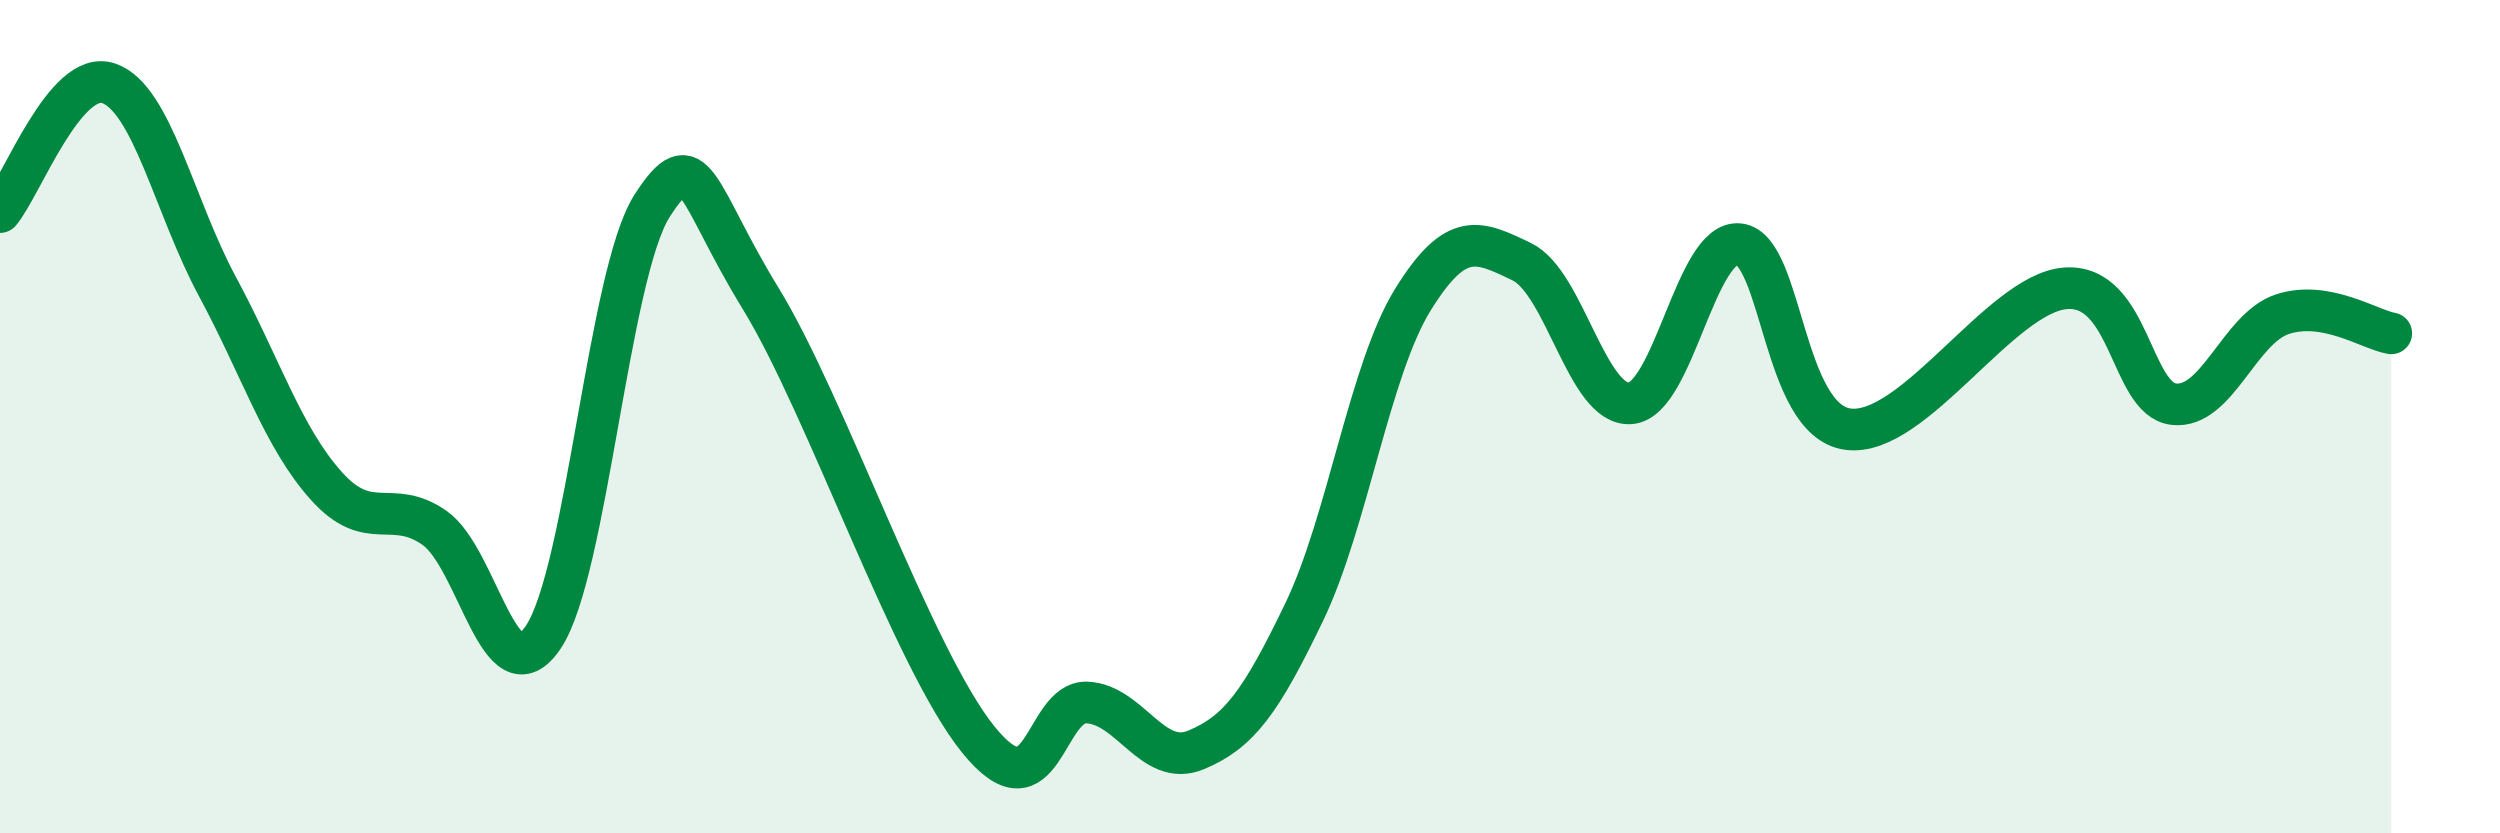
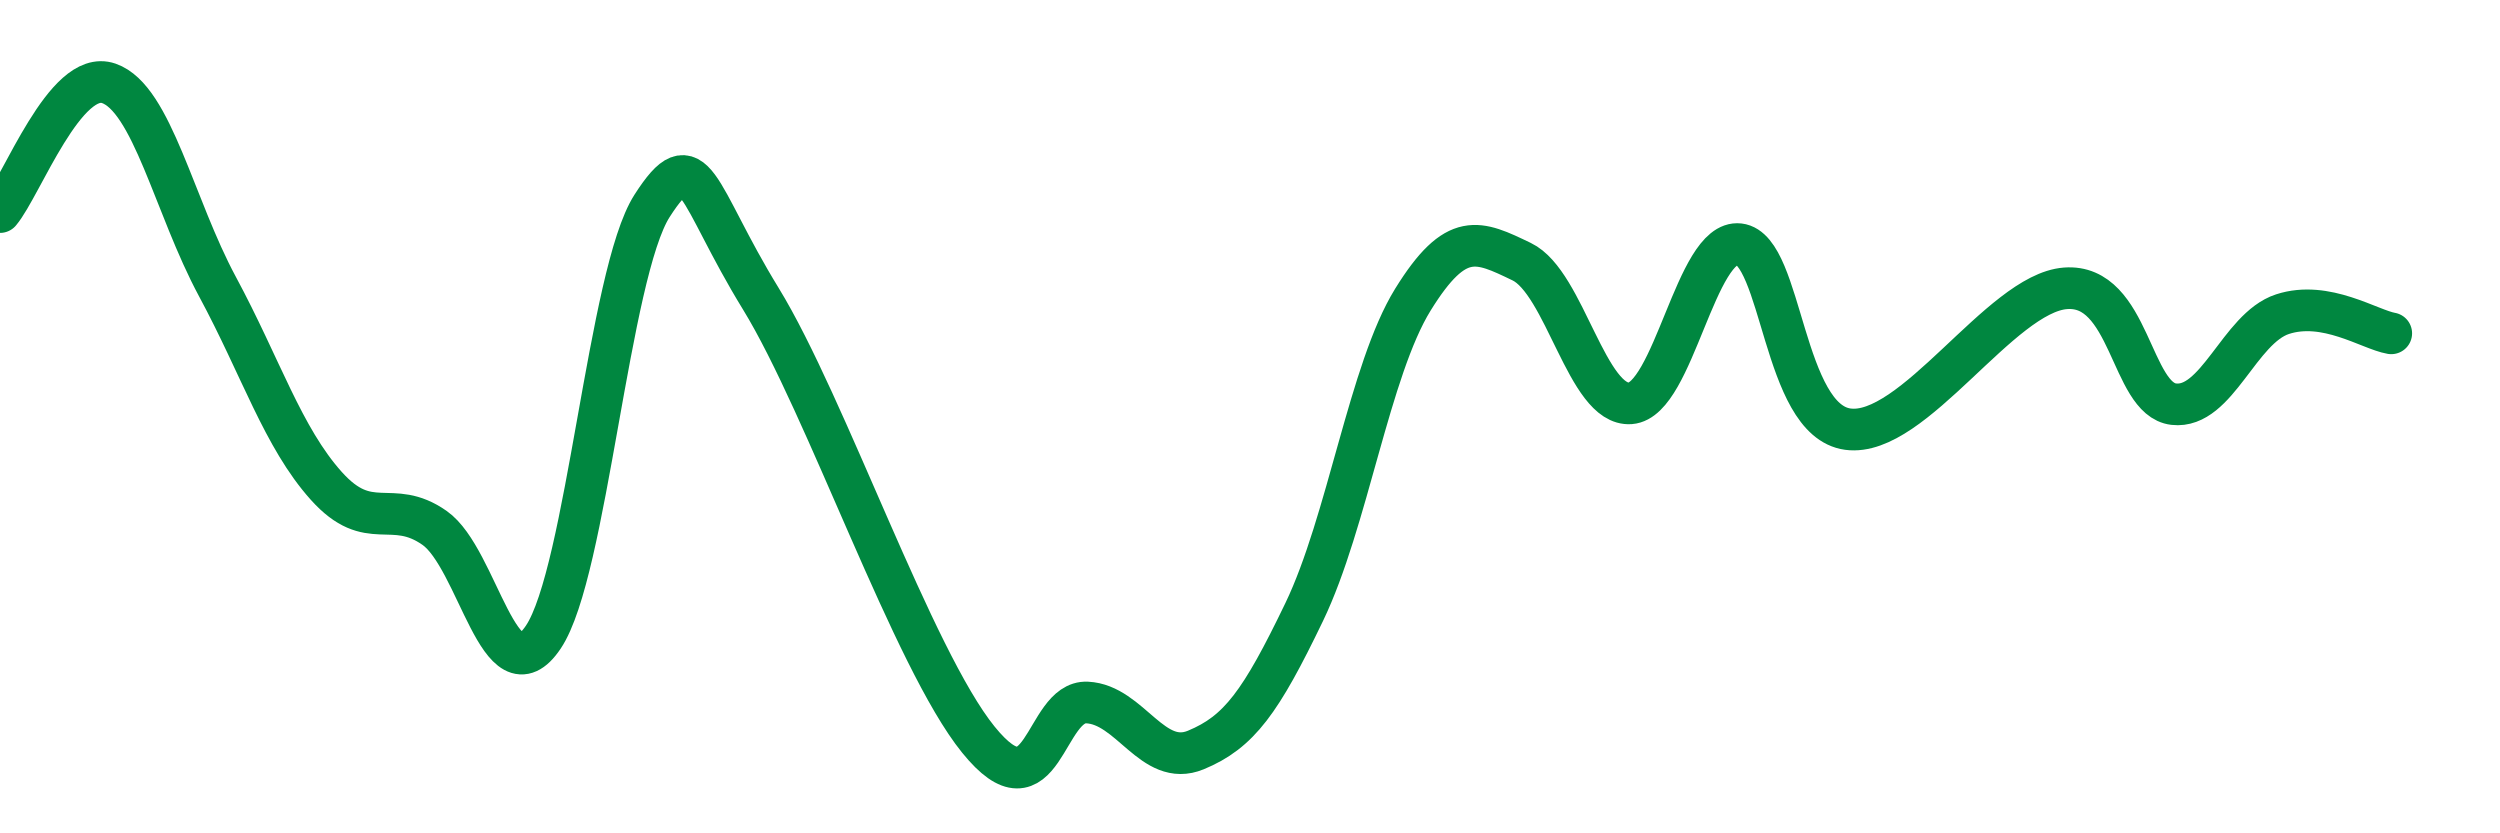
<svg xmlns="http://www.w3.org/2000/svg" width="60" height="20" viewBox="0 0 60 20">
-   <path d="M 0,5.09 C 0.52,4.47 1.57,1.64 2.61,2 C 3.65,2.36 4.18,4.95 5.22,6.88 C 6.26,8.81 6.79,10.5 7.83,11.66 C 8.87,12.82 9.39,11.94 10.43,12.67 C 11.47,13.4 12,16.84 13.04,15.29 C 14.08,13.74 14.61,6.56 15.65,4.94 C 16.69,3.32 16.69,4.61 18.26,7.17 C 19.83,9.73 21.91,15.81 23.48,17.75 C 25.05,19.69 25.05,16.81 26.09,16.86 C 27.13,16.91 27.66,18.43 28.7,18 C 29.74,17.57 30.26,16.85 31.3,14.69 C 32.34,12.53 32.87,8.87 33.91,7.19 C 34.95,5.51 35.48,5.78 36.52,6.28 C 37.56,6.78 38.09,9.76 39.13,9.68 C 40.17,9.6 40.7,5.74 41.74,5.86 C 42.78,5.98 42.78,10.09 44.35,10.3 C 45.92,10.51 48.01,7.04 49.57,6.92 C 51.13,6.8 51.13,9.58 52.17,9.7 C 53.21,9.82 53.74,7.88 54.78,7.54 C 55.82,7.2 56.87,7.91 57.39,8L57.39 20L0 20Z" fill="#008740" opacity="0.1" stroke-linecap="round" stroke-linejoin="round" />
  <path d="M 0,5.09 C 0.52,4.47 1.57,1.64 2.61,2 C 3.65,2.36 4.18,4.95 5.22,6.88 C 6.26,8.81 6.79,10.5 7.83,11.66 C 8.87,12.82 9.39,11.94 10.43,12.67 C 11.47,13.4 12,16.84 13.04,15.29 C 14.08,13.74 14.61,6.56 15.65,4.94 C 16.69,3.32 16.69,4.61 18.26,7.17 C 19.83,9.73 21.91,15.81 23.48,17.75 C 25.05,19.69 25.05,16.81 26.09,16.86 C 27.13,16.91 27.66,18.43 28.7,18 C 29.74,17.57 30.26,16.85 31.3,14.69 C 32.34,12.53 32.87,8.87 33.91,7.19 C 34.95,5.51 35.48,5.78 36.52,6.28 C 37.56,6.78 38.09,9.76 39.13,9.68 C 40.17,9.6 40.7,5.74 41.74,5.86 C 42.78,5.98 42.78,10.09 44.35,10.3 C 45.92,10.51 48.01,7.04 49.57,6.92 C 51.13,6.8 51.13,9.58 52.17,9.7 C 53.21,9.82 53.74,7.88 54.78,7.54 C 55.82,7.2 56.87,7.91 57.39,8" stroke="#008740" stroke-width="1" fill="none" stroke-linecap="round" stroke-linejoin="round" />
</svg>